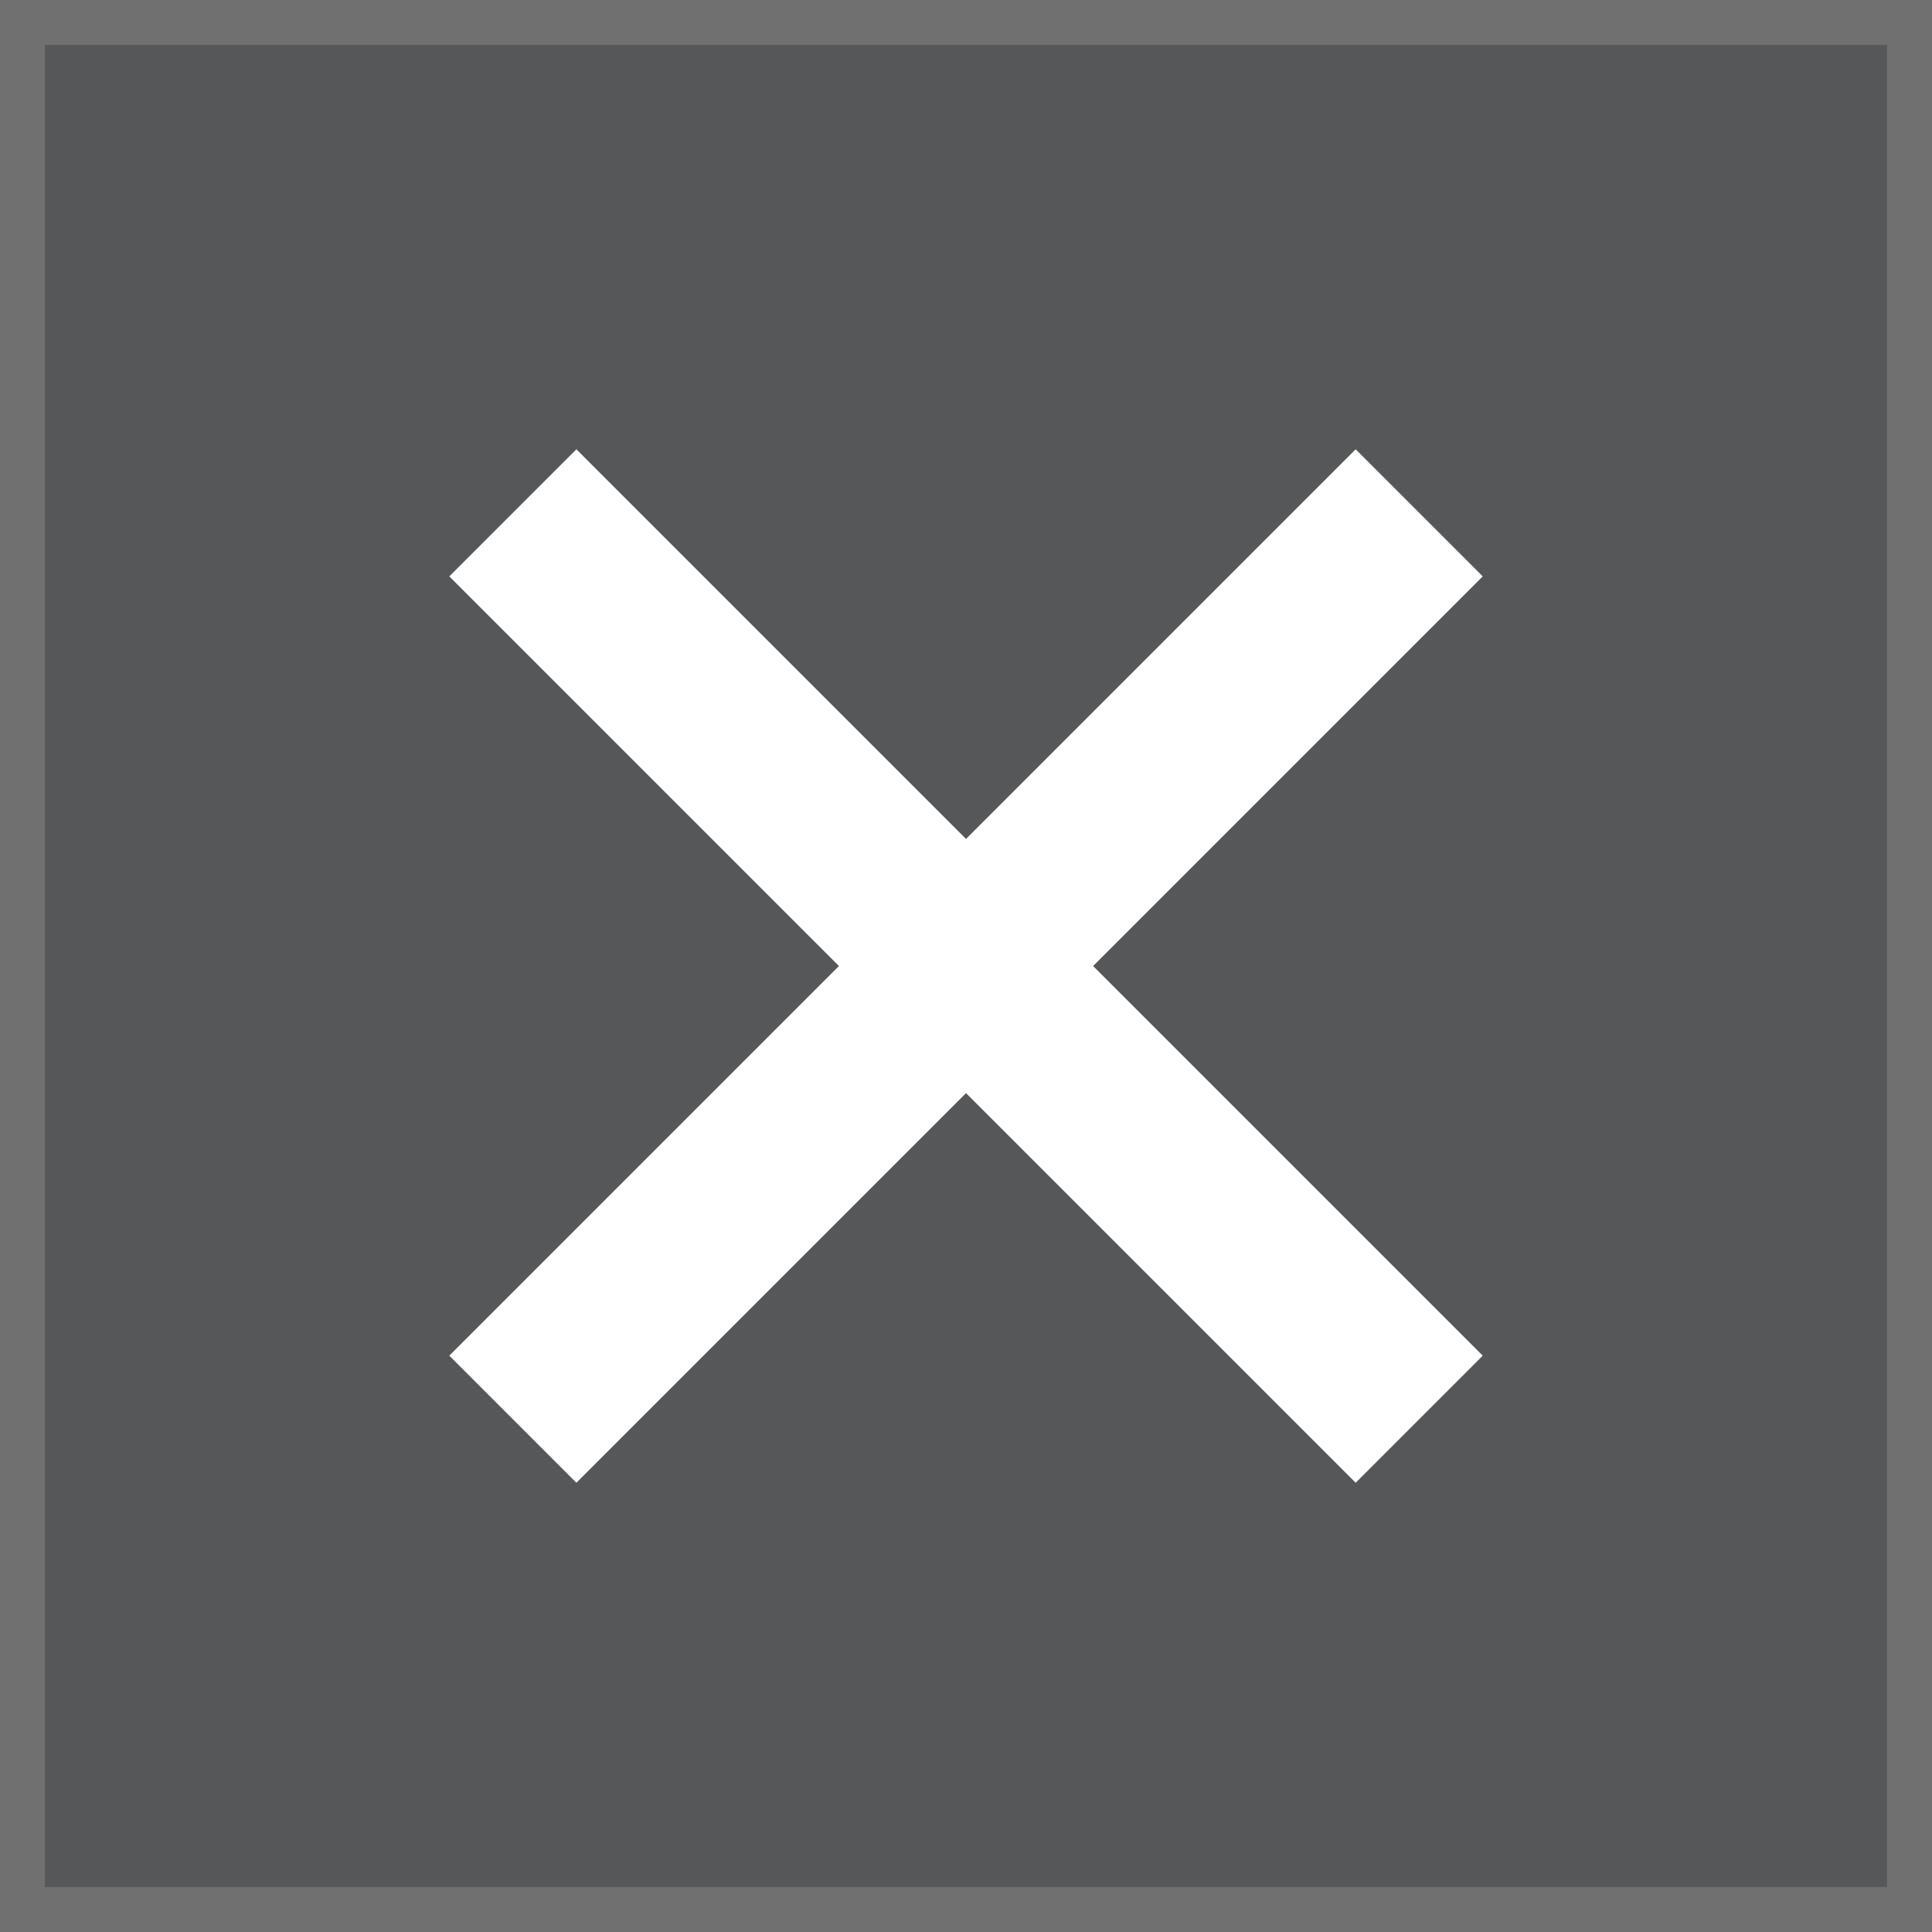
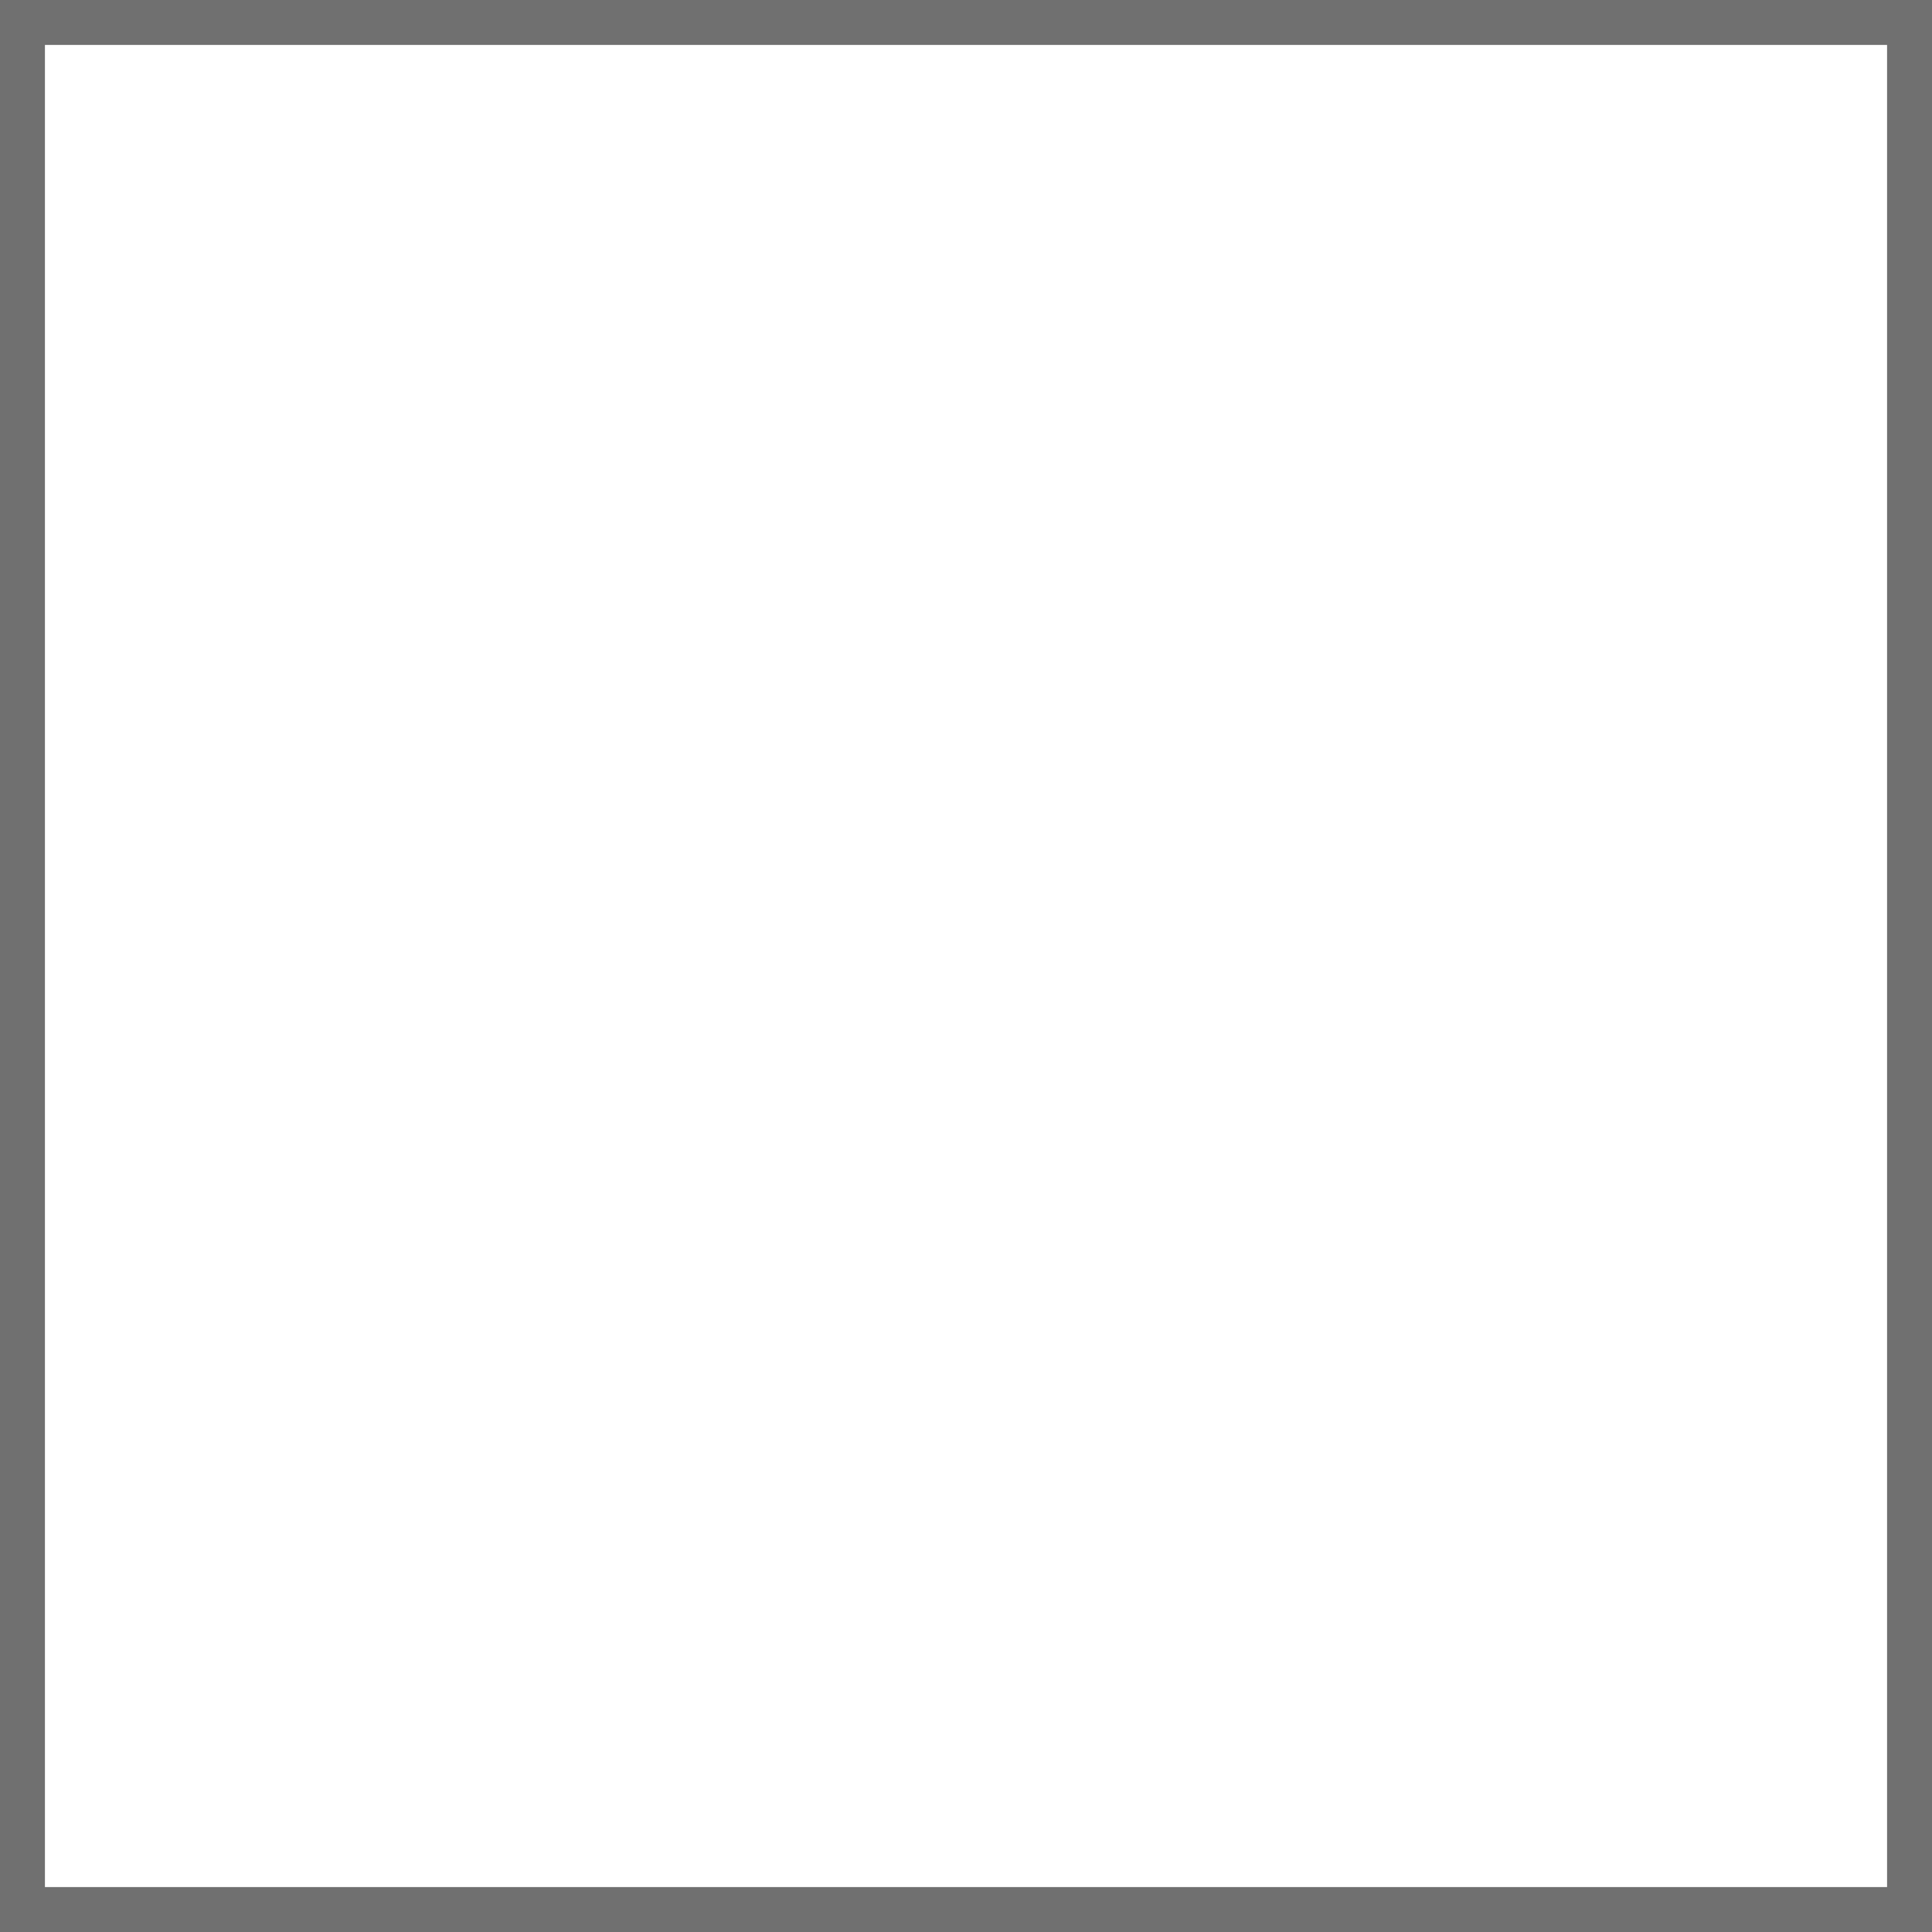
<svg xmlns="http://www.w3.org/2000/svg" width="43" height="43" viewBox="0 0 43 43">
  <g fill="#555759" stroke="#707070" stroke-width="1">
-     <rect width="43" height="43" stroke="none" />
    <rect x="0.5" y="0.5" width="42" height="42" fill="none" />
  </g>
  <g transform="translate(11.414 11.414)">
    <line x2="20.173" y2="20.173" fill="none" stroke="#fff" stroke-width="4" />
-     <line y1="20.173" x2="20.173" fill="none" stroke="#fff" stroke-width="4" />
  </g>
</svg>